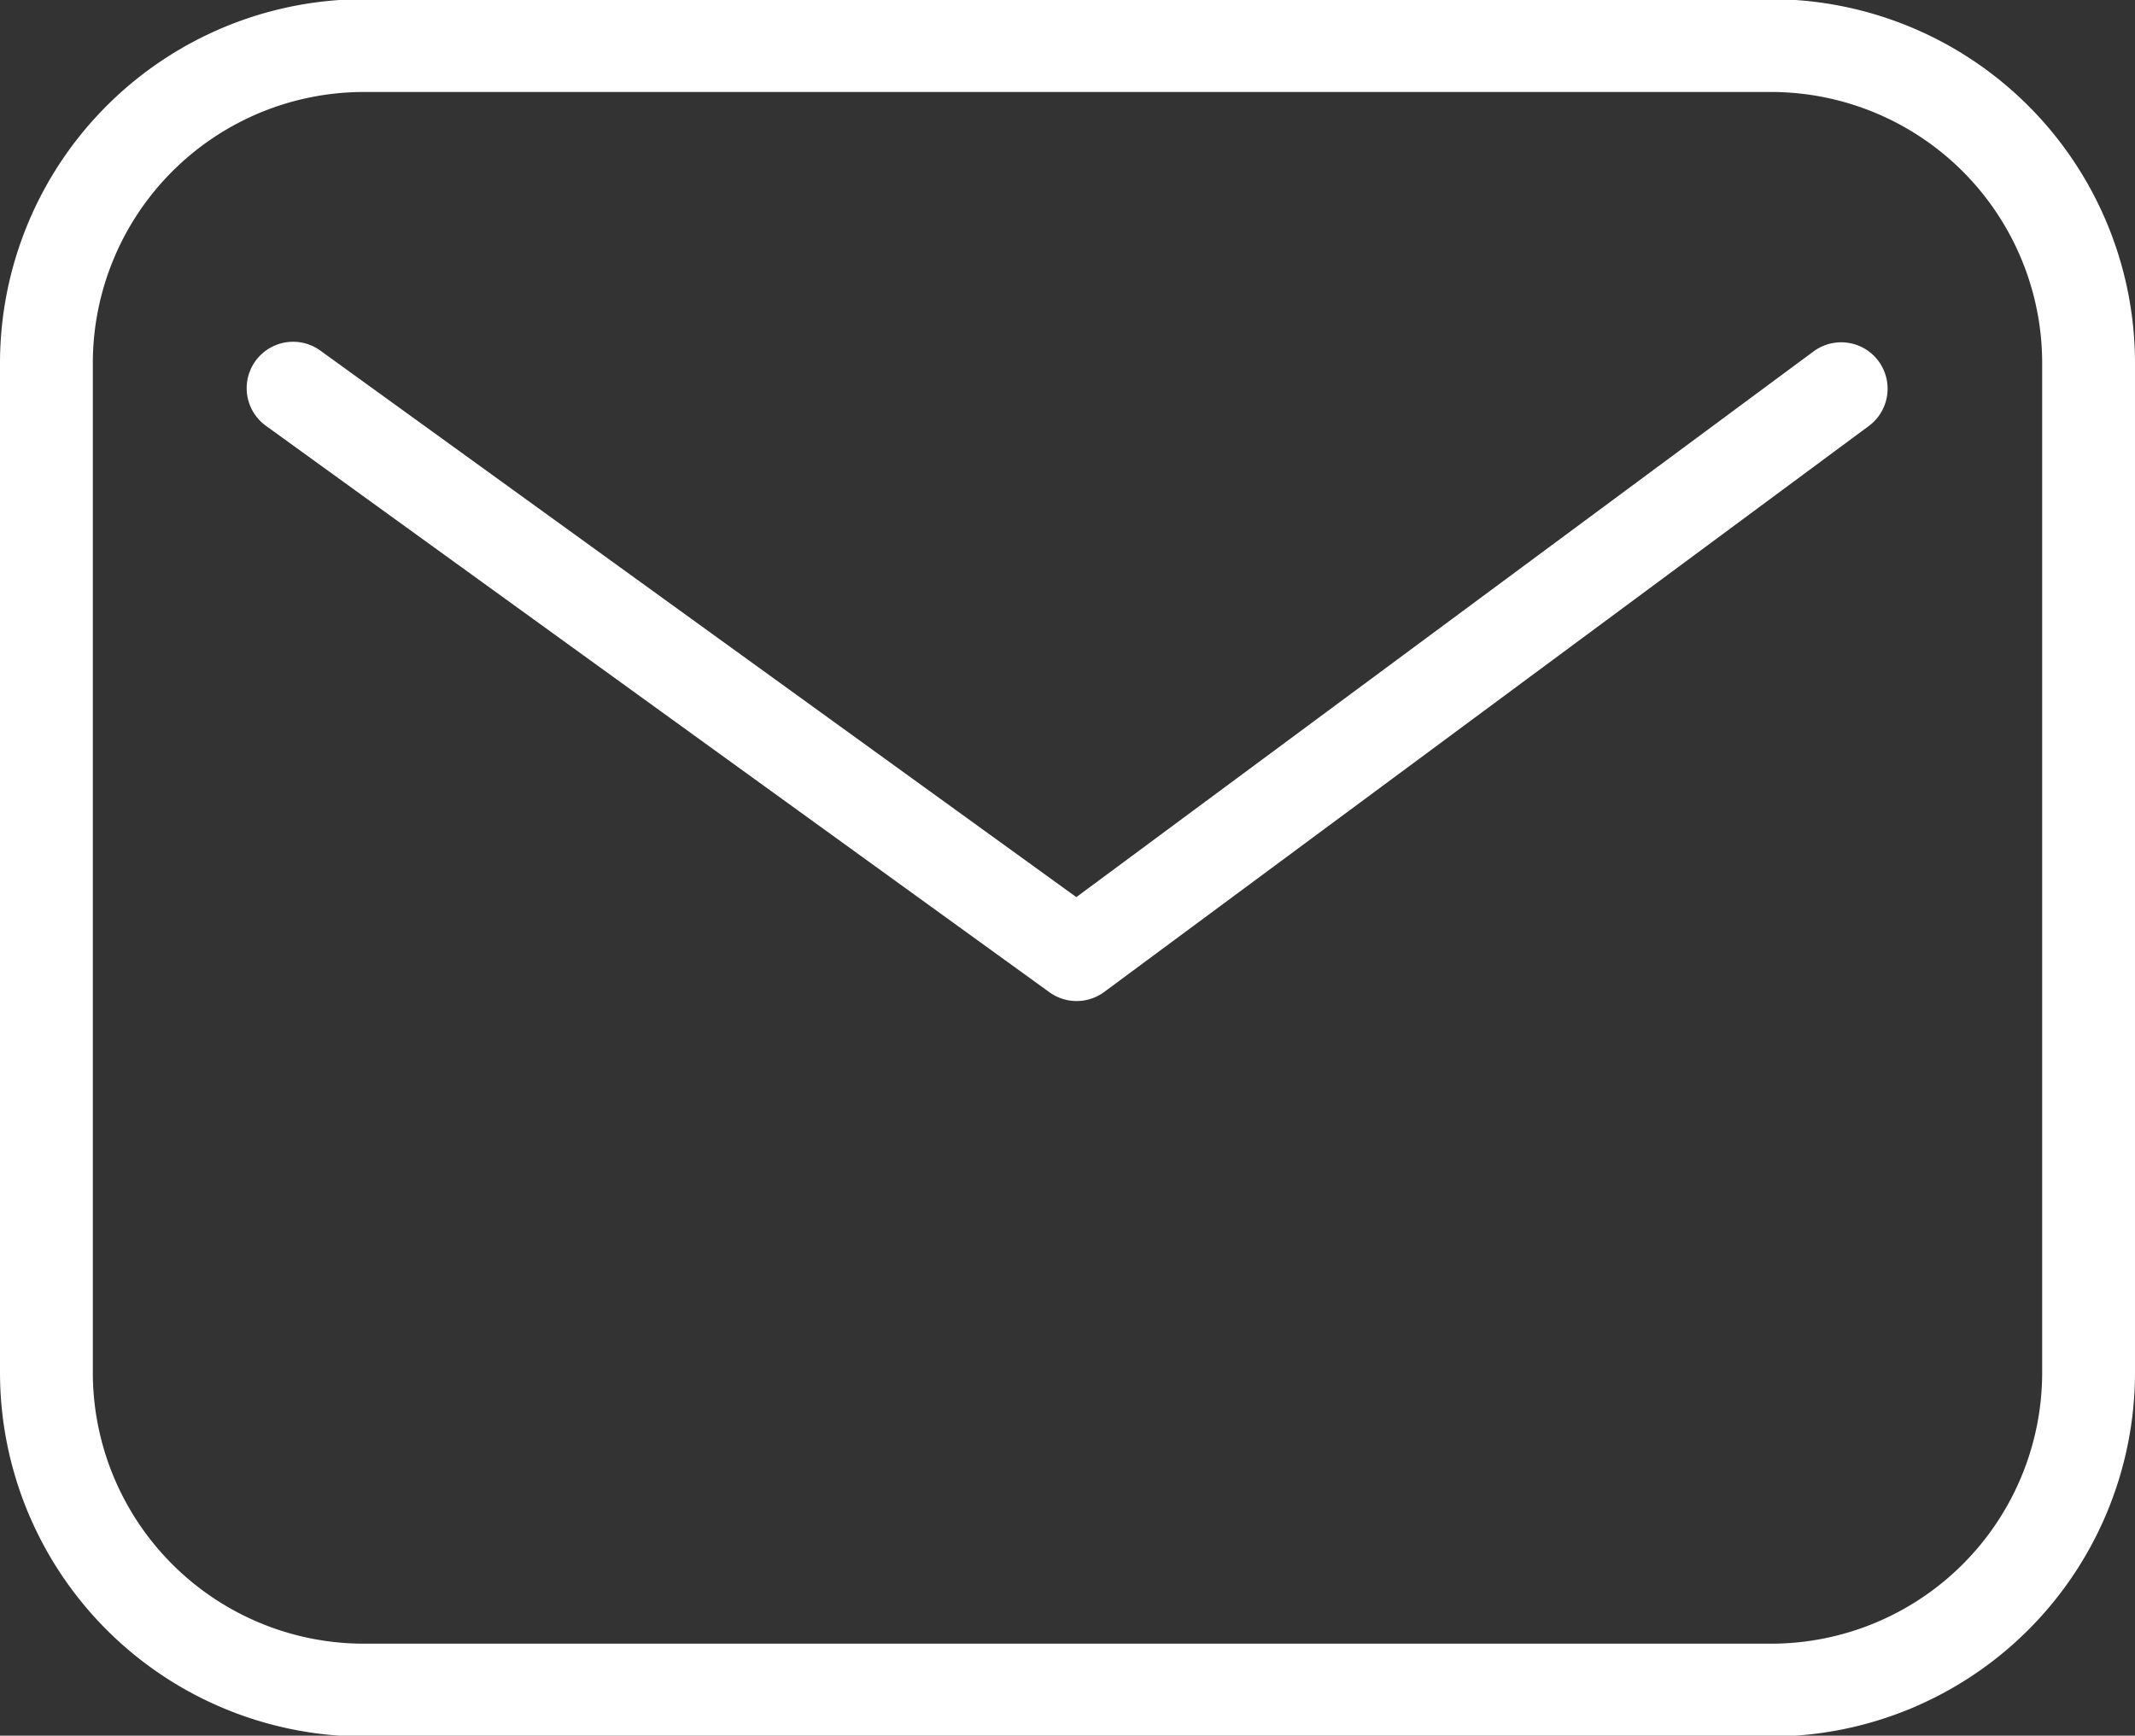
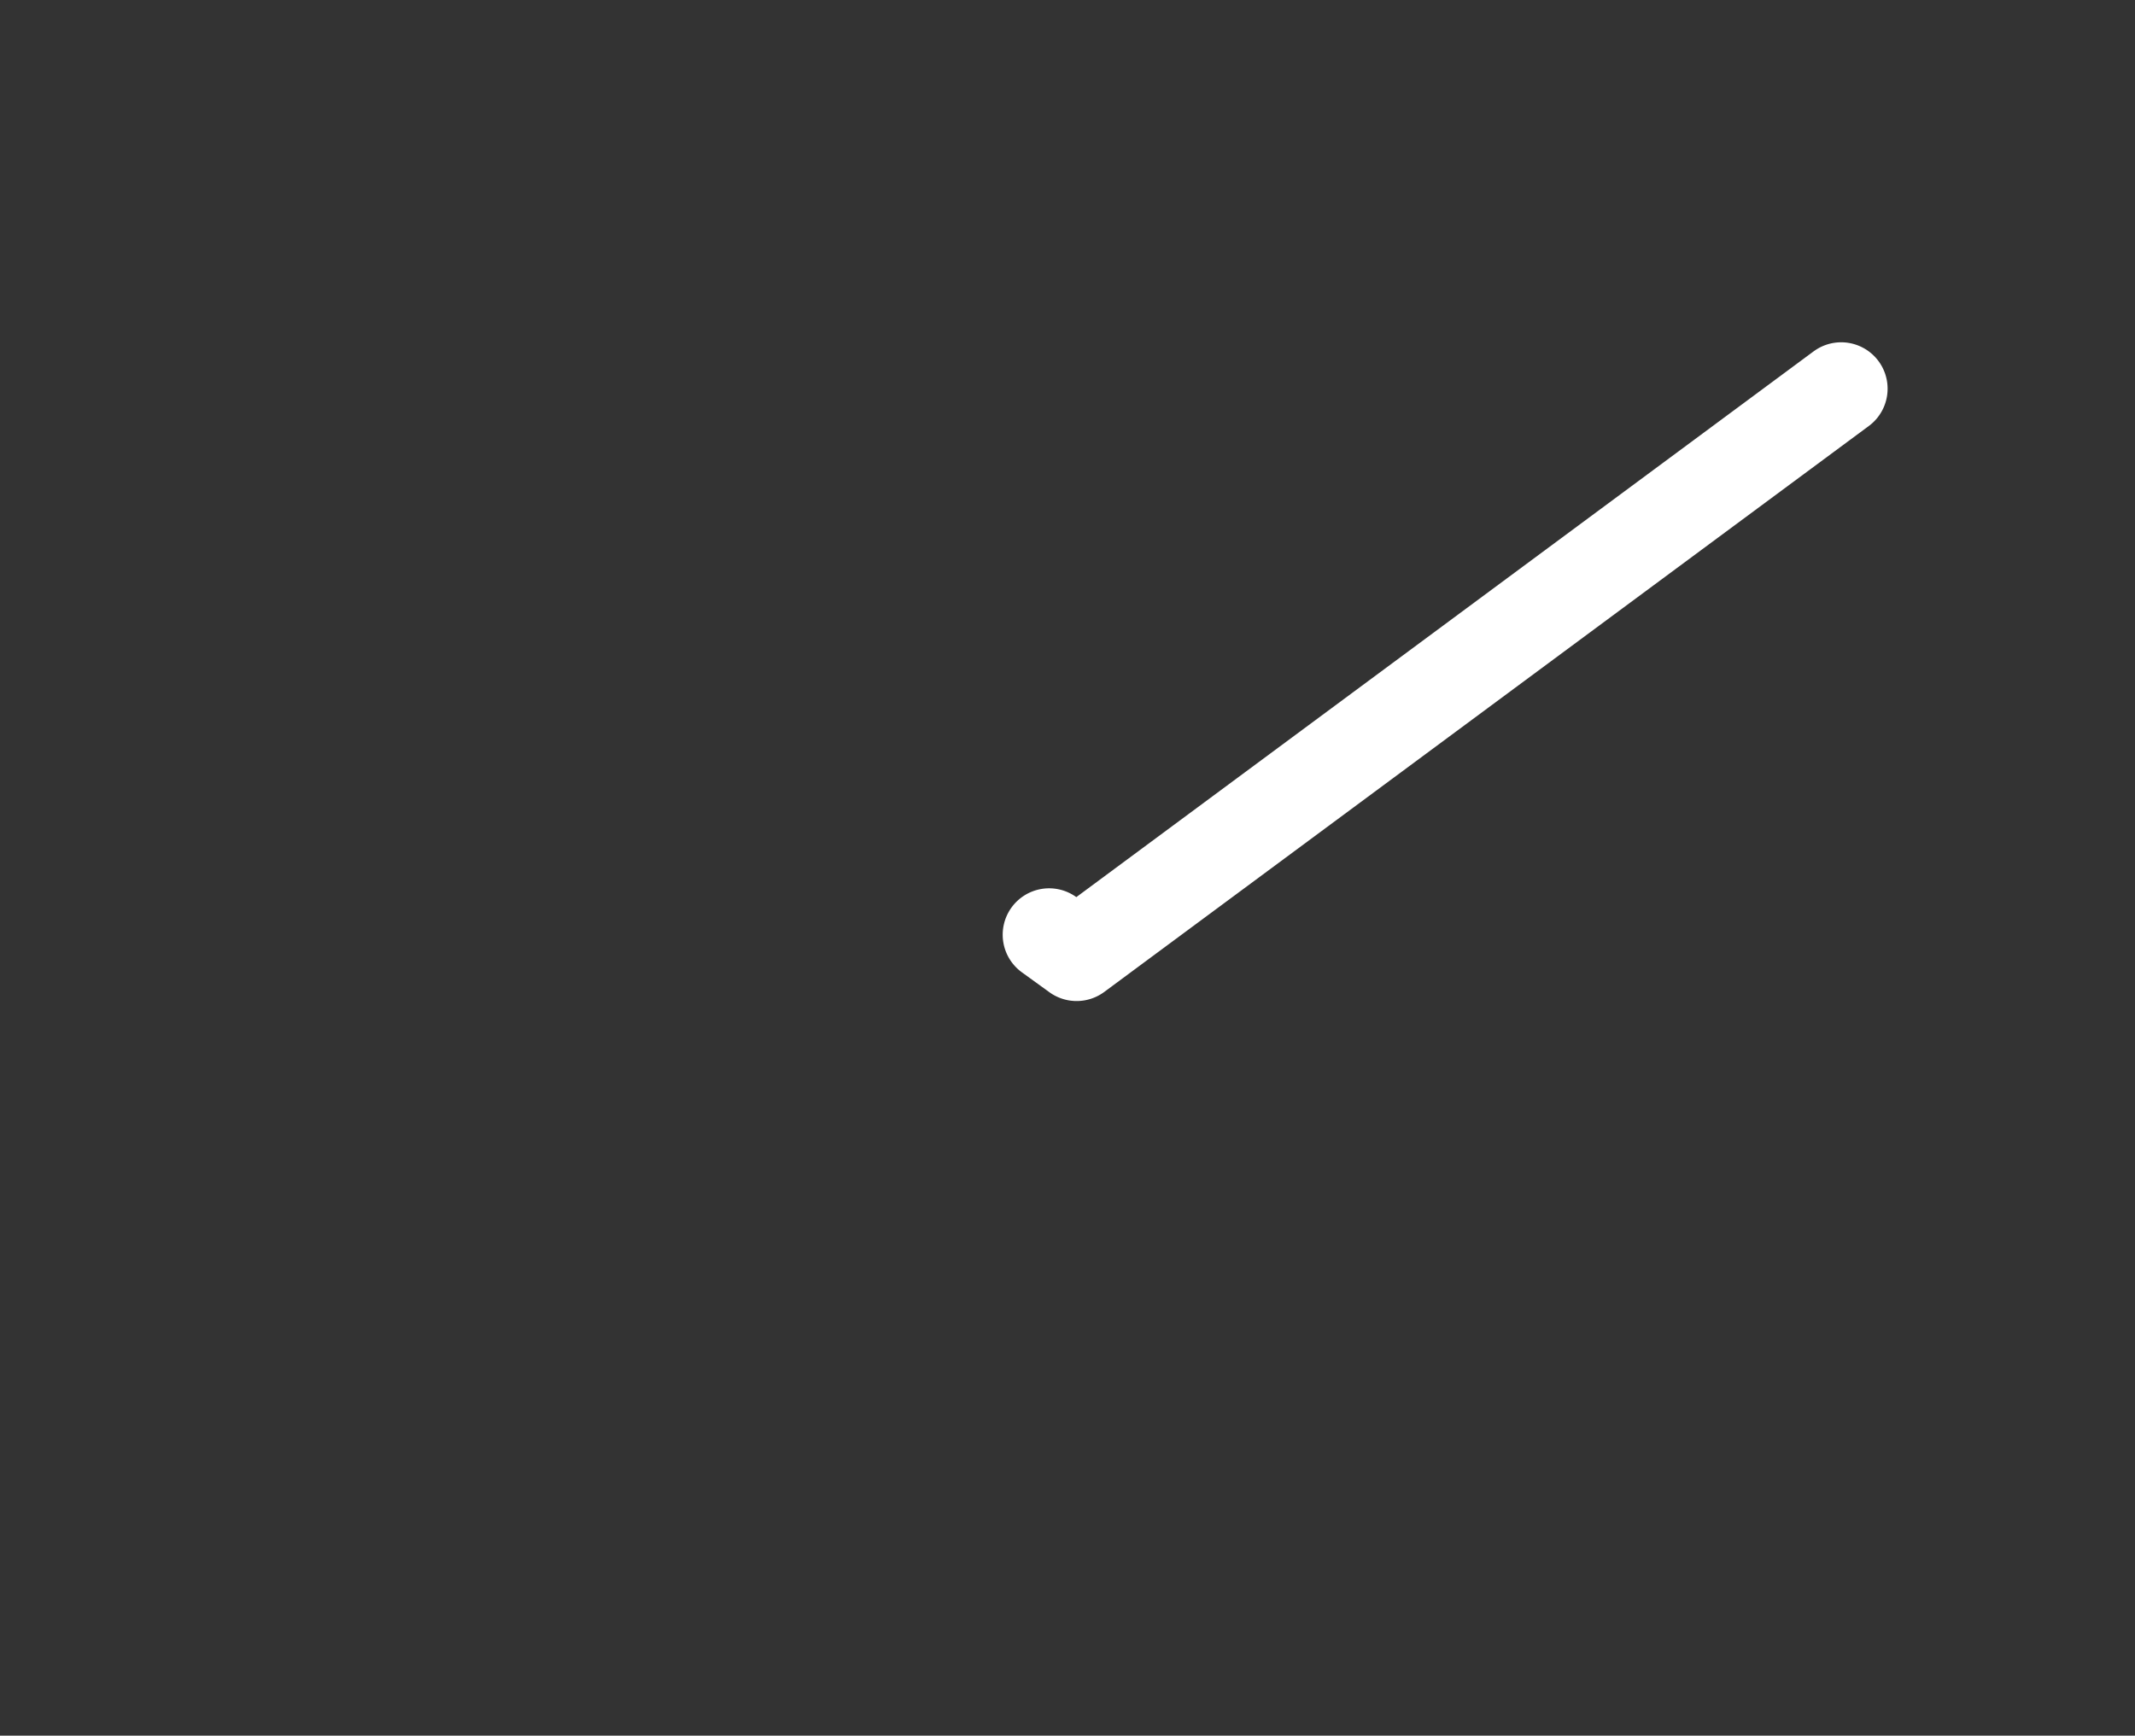
<svg xmlns="http://www.w3.org/2000/svg" fill="#ffffff" height="37.4" preserveAspectRatio="xMidYMid meet" version="1" viewBox="1.0 5.3 46.0 37.4" width="46" zoomAndPan="magnify">
  <rect x="1.0" y="5.3" width="46.0" height="37.4" fill="#333333" stroke="none" />
  <g data-name="Layer 25" id="change1_1">
-     <path d="M39.162,5.282H8.838A7.847,7.847,0,0,0,1,13.12V34.88a7.847,7.847,0,0,0,7.838,7.838H39.162A7.847,7.847,0,0,0,47,34.88V13.12A7.847,7.847,0,0,0,39.162,5.282ZM45,34.88a5.844,5.844,0,0,1-5.838,5.838H8.838A5.844,5.844,0,0,1,3,34.88V13.12A5.844,5.844,0,0,1,8.838,7.282H39.162A5.844,5.844,0,0,1,45,13.12Z" fill="inherit" />
-     <path d="M40.089,12.861l-15.899,11.77L7.901,12.854a1,1,0,0,0-1.172,1.621L23.611,26.681a1.001,1.001,0,0,0,1.181-.007l16.488-12.206a1,1,0,0,0-1.19-1.607Z" fill="inherit" />
+     <path d="M40.089,12.861l-15.899,11.77a1,1,0,0,0-1.172,1.621L23.611,26.681a1.001,1.001,0,0,0,1.181-.007l16.488-12.206a1,1,0,0,0-1.19-1.607Z" fill="inherit" />
  </g>
</svg>